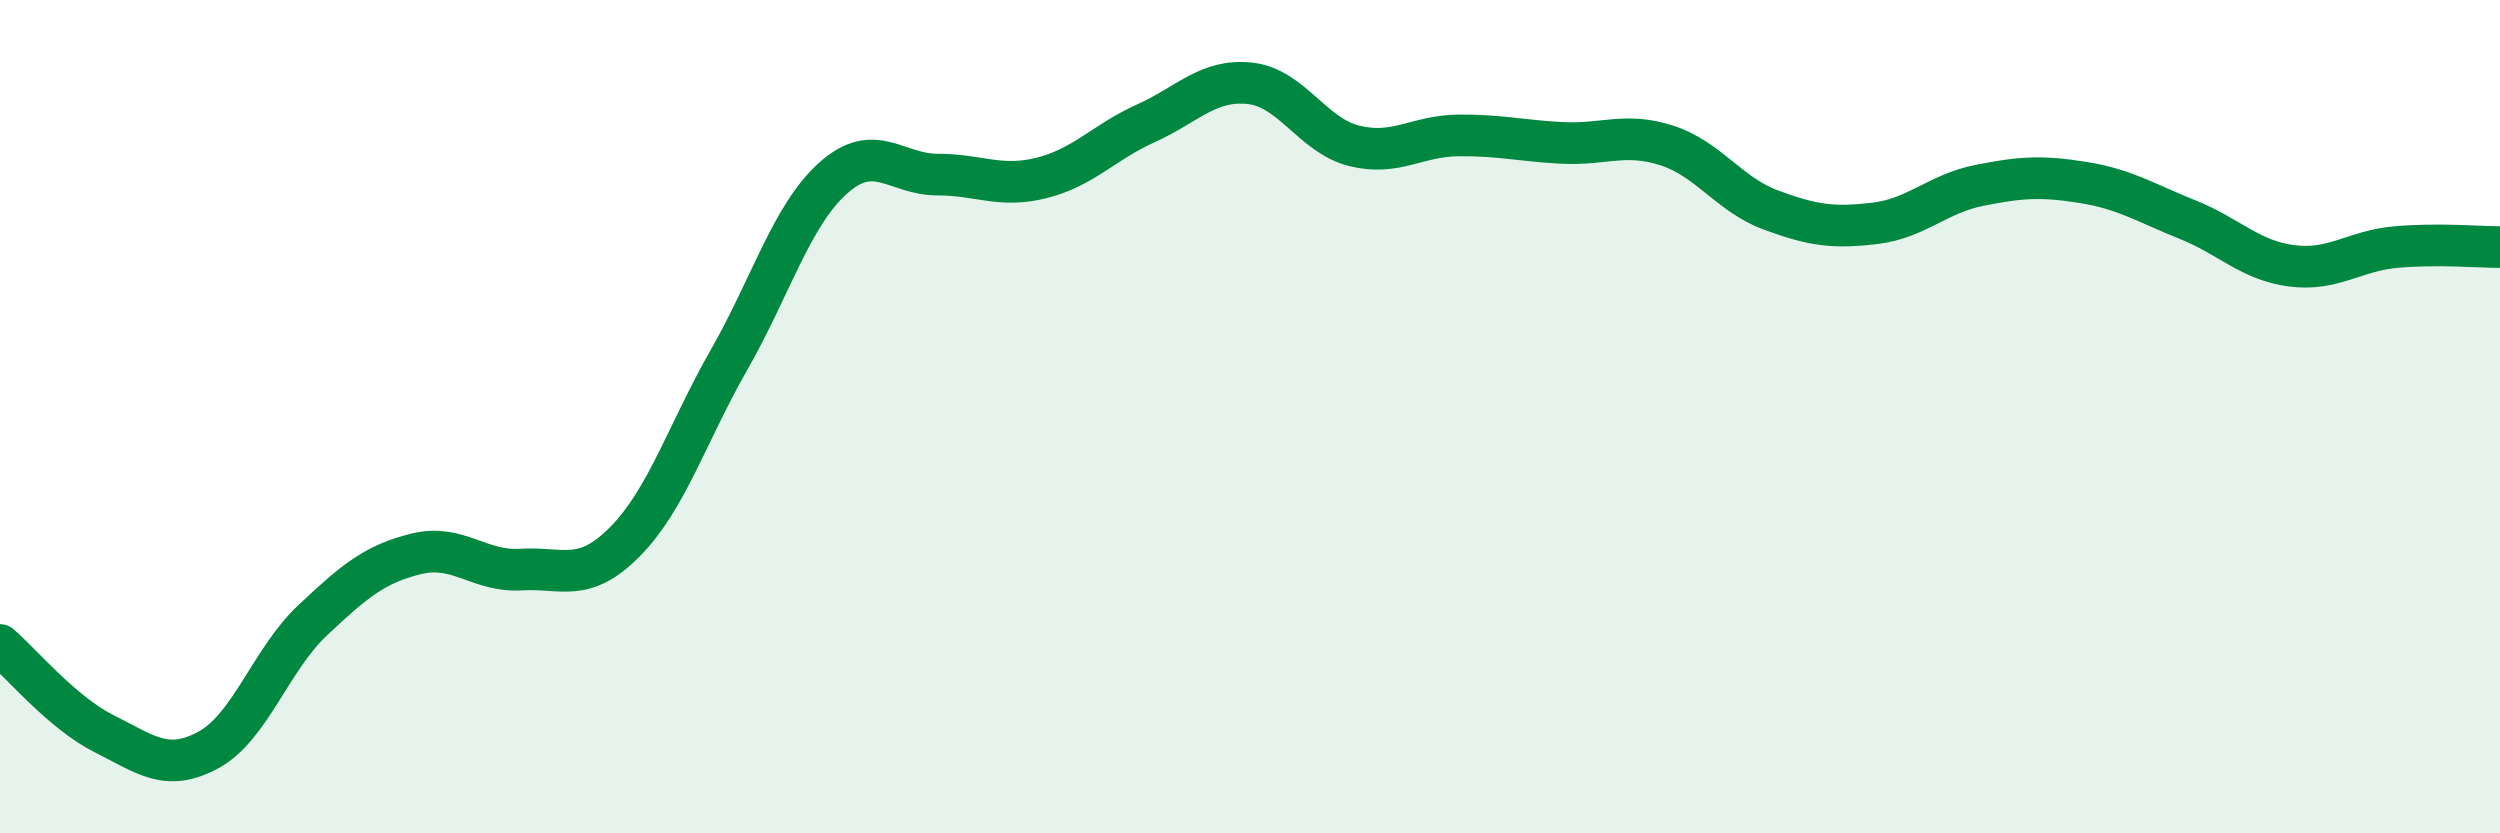
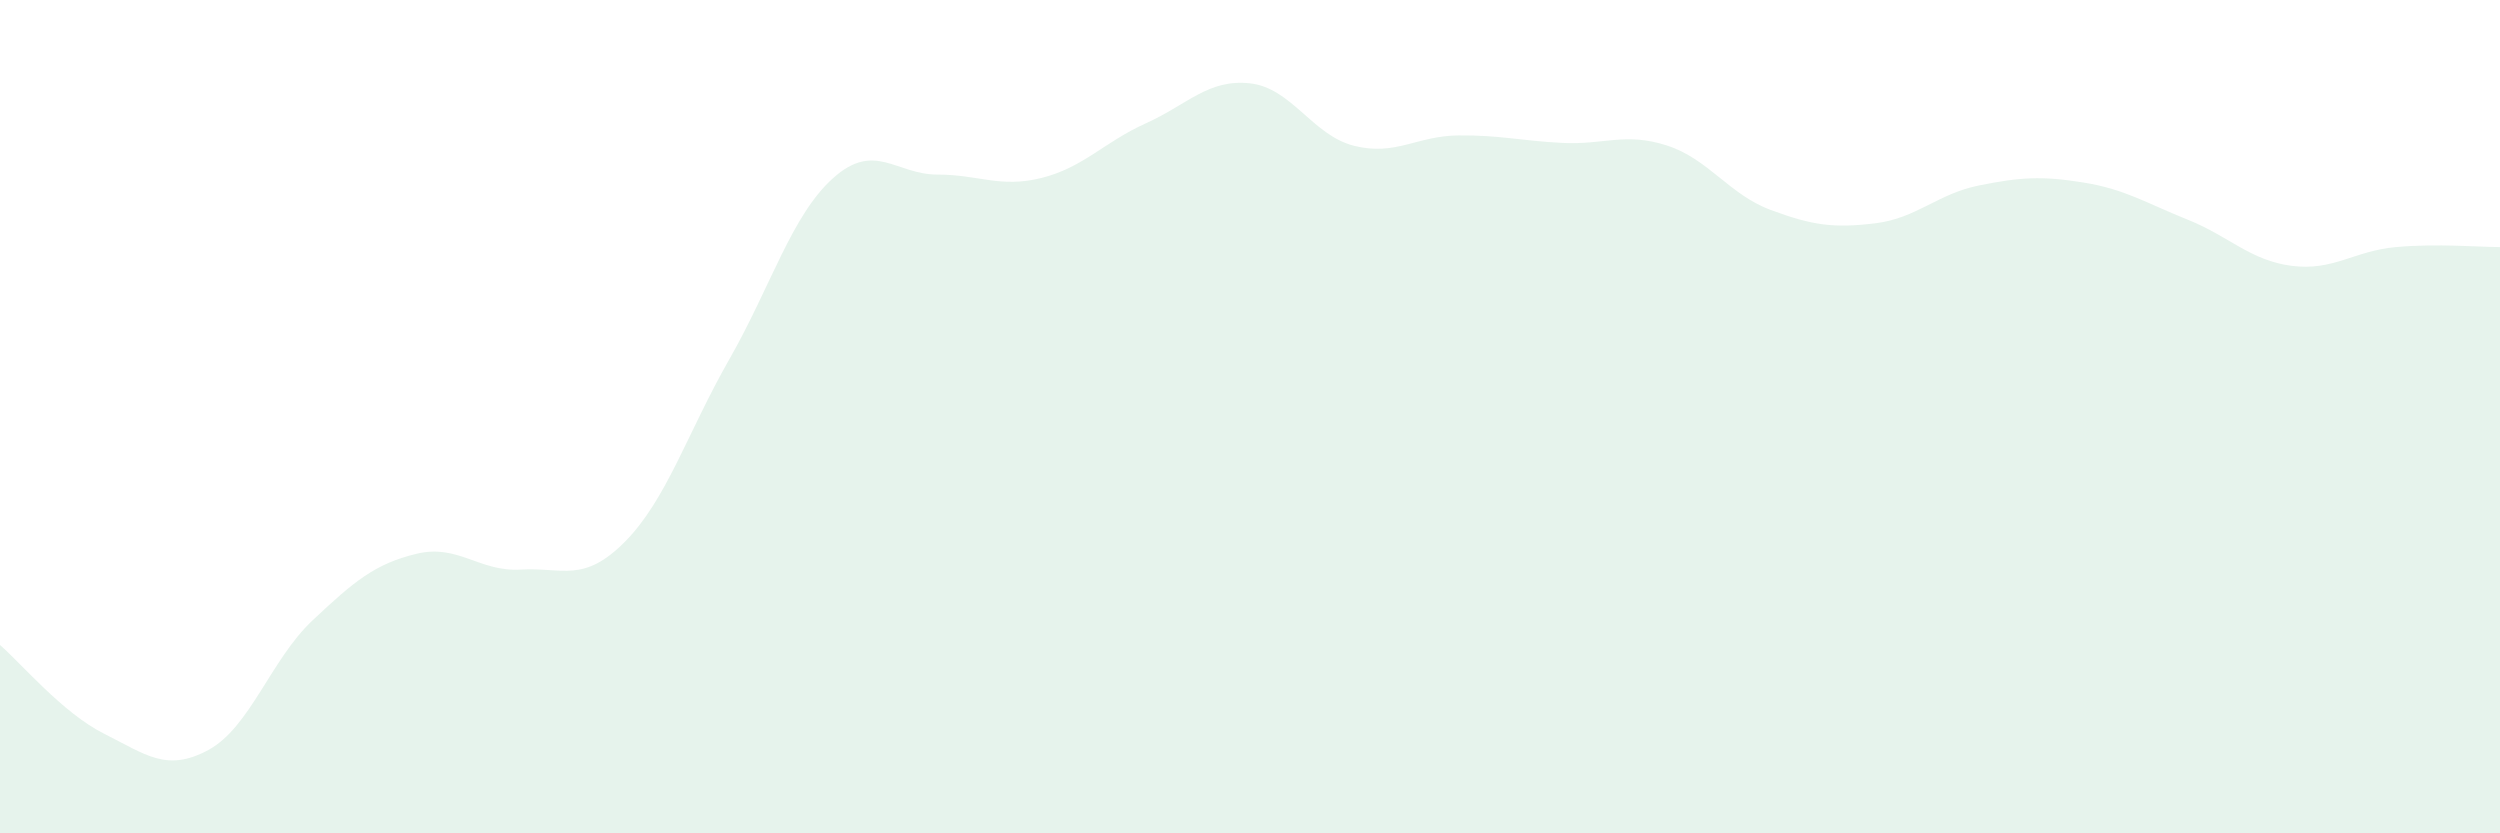
<svg xmlns="http://www.w3.org/2000/svg" width="60" height="20" viewBox="0 0 60 20">
  <path d="M 0,15.48 C 0.5,15.91 1.5,17.11 2.5,17.61 C 3.5,18.11 4,18.54 5,18 C 6,17.46 6.5,15.83 7.5,14.89 C 8.5,13.95 9,13.53 10,13.29 C 11,13.05 11.5,13.73 12.5,13.67 C 13.5,13.61 14,14.01 15,13 C 16,11.99 16.5,10.38 17.5,8.63 C 18.5,6.88 19,5.16 20,4.27 C 21,3.38 21.5,4.19 22.5,4.19 C 23.5,4.19 24,4.52 25,4.27 C 26,4.02 26.5,3.41 27.5,2.96 C 28.5,2.51 29,1.89 30,2 C 31,2.11 31.5,3.25 32.5,3.5 C 33.5,3.75 34,3.26 35,3.25 C 36,3.24 36.5,3.38 37.5,3.43 C 38.5,3.48 39,3.17 40,3.49 C 41,3.81 41.5,4.67 42.5,5.04 C 43.5,5.41 44,5.48 45,5.36 C 46,5.24 46.5,4.65 47.5,4.45 C 48.5,4.25 49,4.22 50,4.38 C 51,4.54 51.5,4.87 52.5,5.27 C 53.5,5.67 54,6.25 55,6.38 C 56,6.51 56.5,6.02 57.5,5.93 C 58.5,5.84 59.5,5.93 60,5.93L60 20L0 20Z" fill="#008740" opacity="0.1" stroke-linecap="round" stroke-linejoin="round" />
-   <path d="M 0,15.48 C 0.5,15.91 1.5,17.11 2.5,17.61 C 3.5,18.11 4,18.54 5,18 C 6,17.46 6.5,15.83 7.5,14.89 C 8.5,13.95 9,13.53 10,13.29 C 11,13.05 11.5,13.73 12.5,13.67 C 13.5,13.61 14,14.01 15,13 C 16,11.99 16.5,10.38 17.5,8.63 C 18.5,6.88 19,5.16 20,4.27 C 21,3.38 21.5,4.19 22.5,4.19 C 23.5,4.19 24,4.52 25,4.27 C 26,4.02 26.5,3.41 27.5,2.96 C 28.5,2.51 29,1.89 30,2 C 31,2.11 31.5,3.25 32.5,3.5 C 33.5,3.75 34,3.26 35,3.25 C 36,3.24 36.5,3.38 37.5,3.43 C 38.5,3.48 39,3.17 40,3.49 C 41,3.81 41.5,4.67 42.5,5.04 C 43.5,5.41 44,5.48 45,5.36 C 46,5.24 46.5,4.65 47.5,4.45 C 48.5,4.25 49,4.22 50,4.38 C 51,4.54 51.5,4.87 52.5,5.27 C 53.5,5.67 54,6.25 55,6.38 C 56,6.51 56.5,6.02 57.5,5.93 C 58.5,5.84 59.5,5.93 60,5.93" stroke="#008740" stroke-width="1" fill="none" stroke-linecap="round" stroke-linejoin="round" />
</svg>